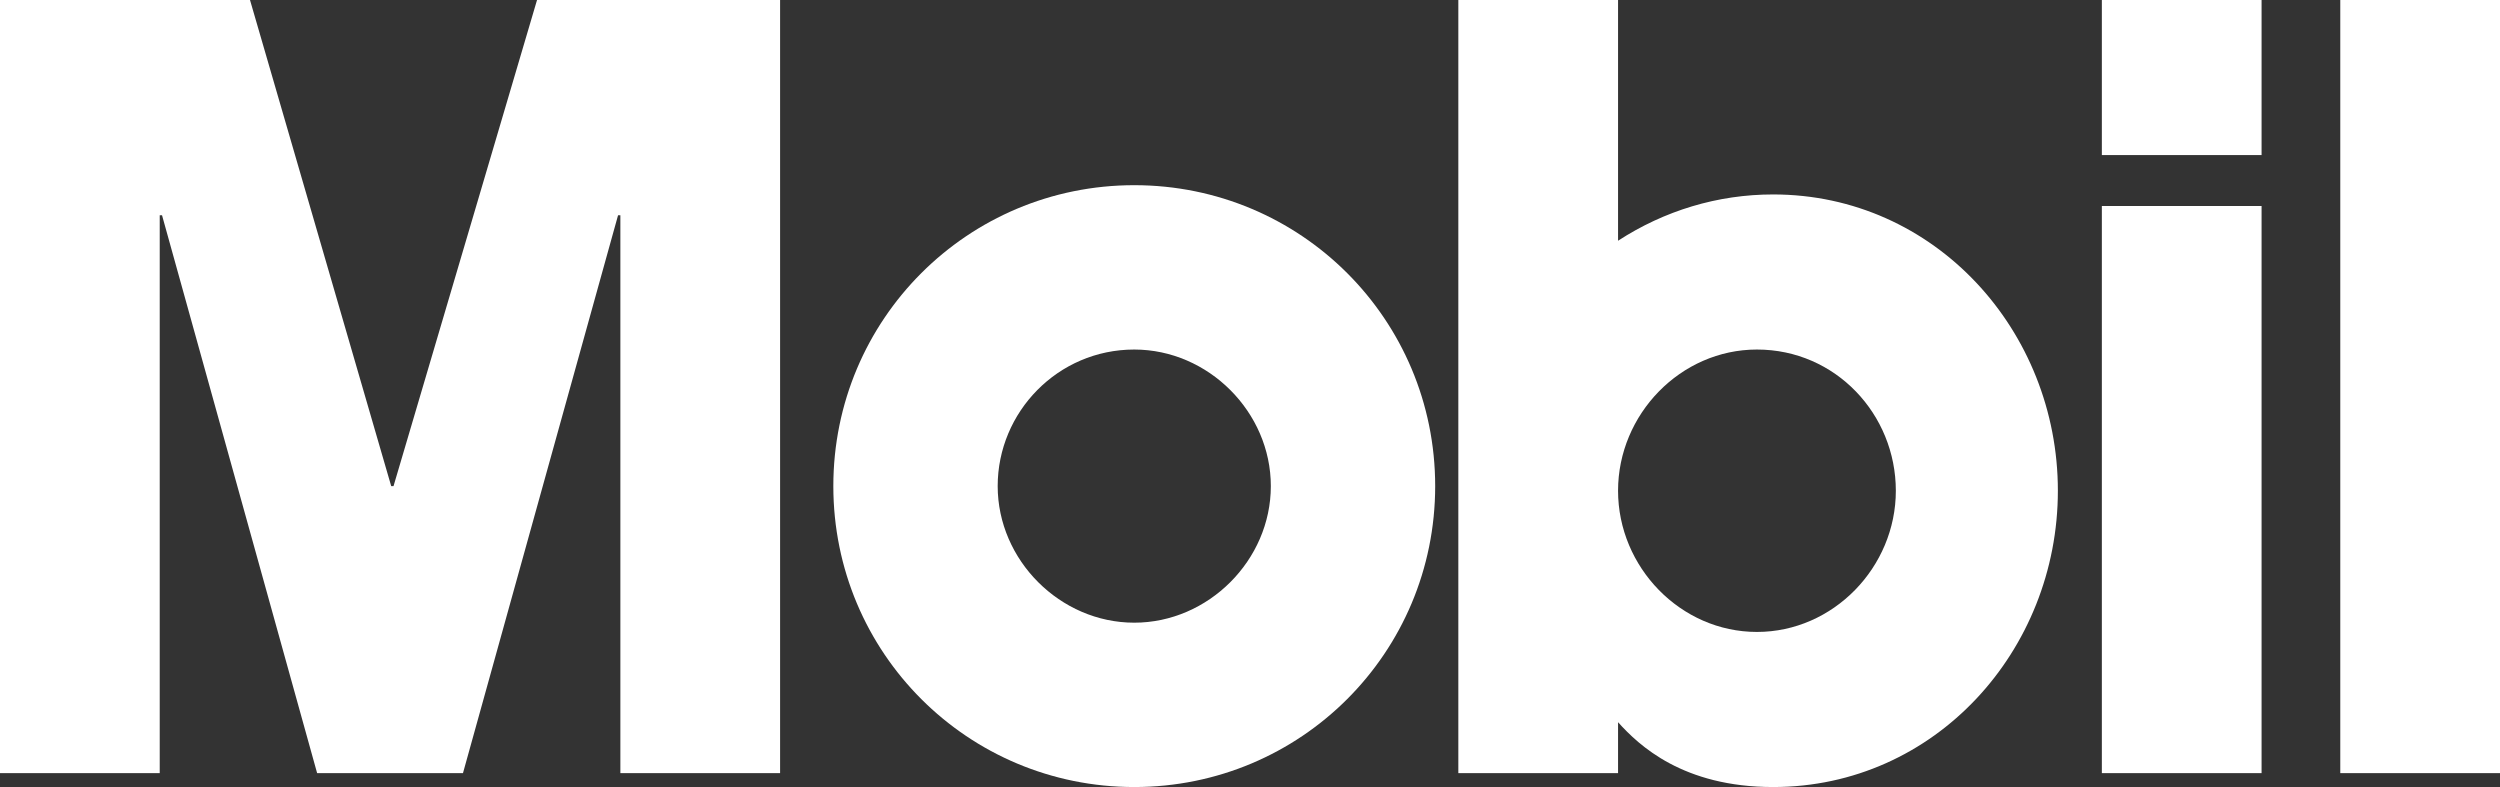
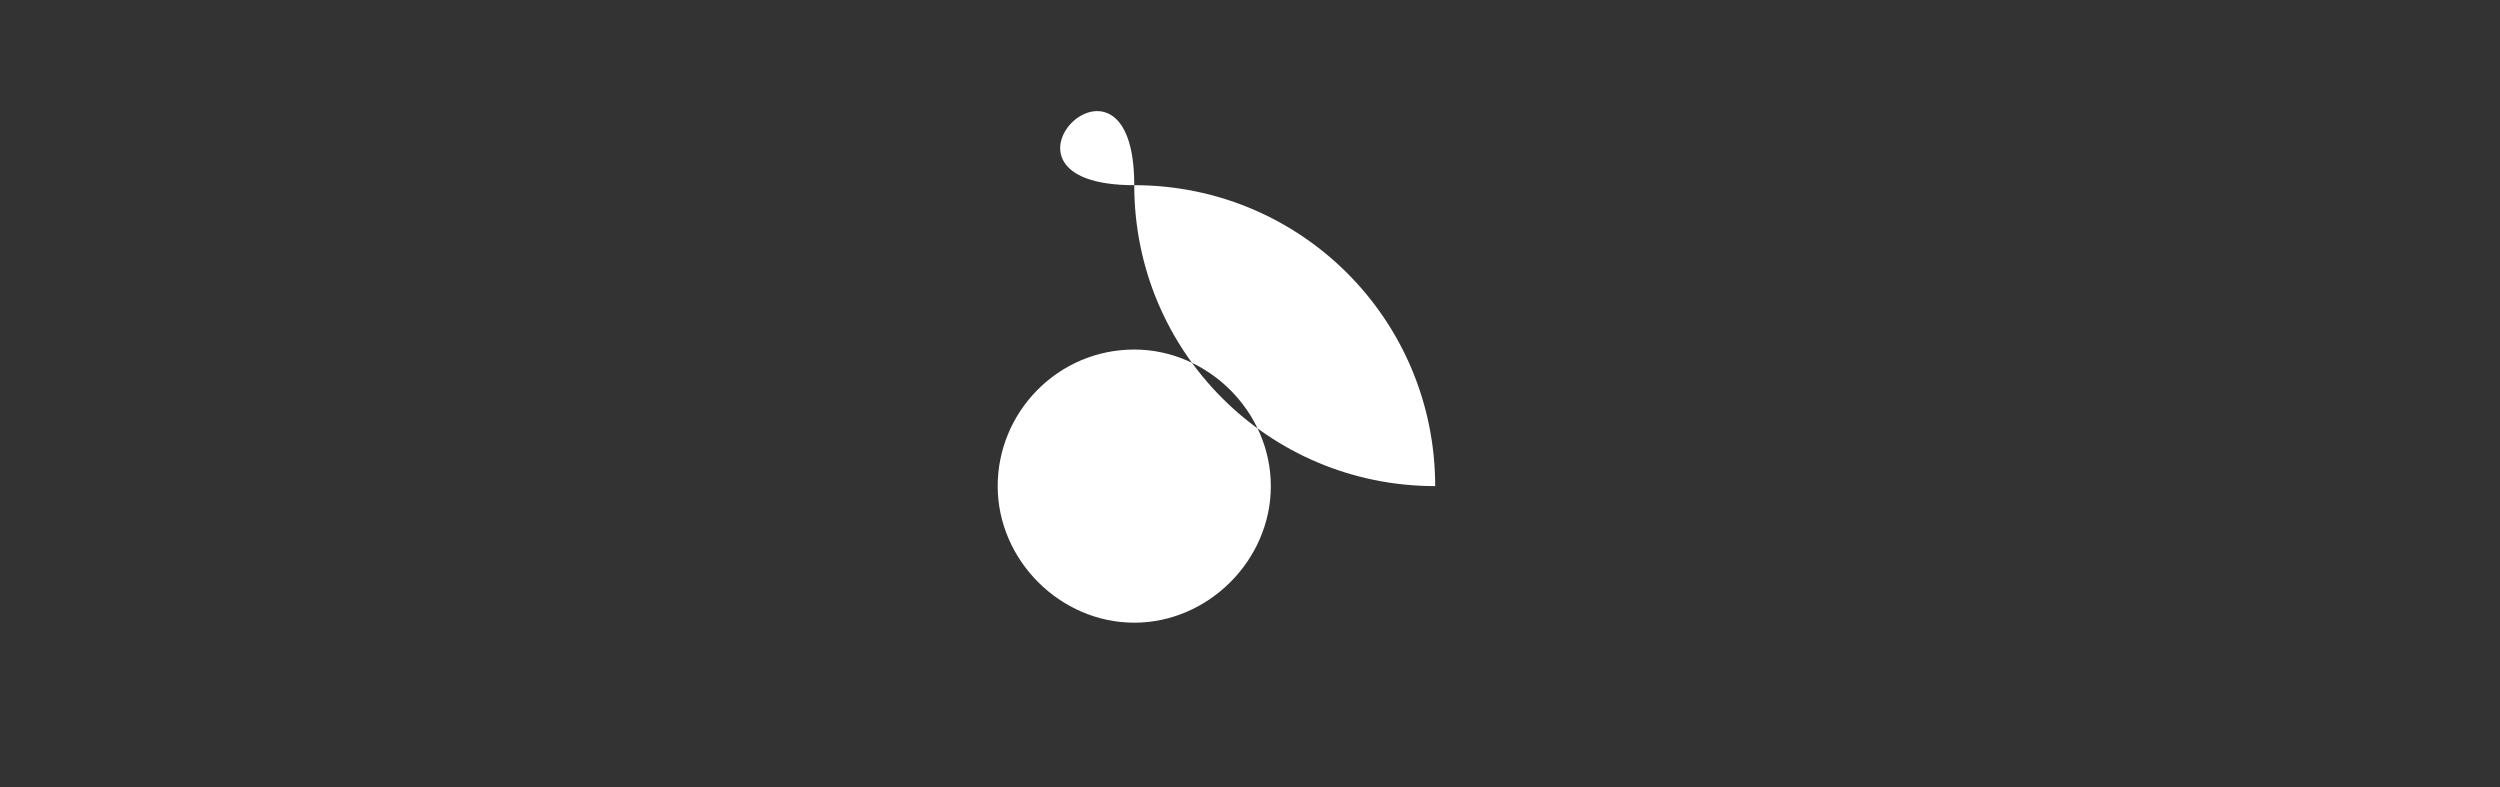
<svg xmlns="http://www.w3.org/2000/svg" version="1.1" id="Layer_1" x="0px" y="0px" viewBox="0 0 108 34" style="enable-background:new 0 0 108 34;" xml:space="preserve">
  <rect x="0" y="0" width="108" height="34" fill="#333333" stroke="none" />
  <style type="text/css">
	.st0{fill:#FFFFFF;}
</style>
  <desc>Created with Sketch.</desc>
  <g id="Home">
    <g id="Home---Desktop" transform="translate(-718, -664)">
      <g id="logo-strip" transform="translate(201, 639)">
        <g id="mobil-grey" transform="translate(517, 25)">
          <g id="Mobil_logo">
-             <path id="path5" class="st0" d="M49,26.9c3.2,0,5.9-2.7,5.9-5.9s-2.7-5.9-5.9-5.9c-3.3,0-5.9,2.7-5.9,5.9S45.8,26.9,49,26.9z        M49,8c7.2,0,13,5.8,13,13s-5.8,13-13,13c-7.2,0-13-5.8-13-13S41.8,8,49,8z" />
-             <path id="path7" class="st0" d="M101.1,0h6.9v33.4h-6.9V0z M90.8,0h6.9v6.7h-6.9V0z M90.8,8.9h6.9v24.5h-6.9V8.9z M75.9,15.1       c-3.3,0-6,2.8-6,6.1s2.7,6.1,6,6.1c3.3,0,6-2.8,6-6.1S79.3,15.1,75.9,15.1z M63,33.4V0h6.9v10.4c2-1.3,4.3-2,6.7-2       c7,0,12.3,5.9,12.3,12.8S83.6,34,76.6,34c-3.9,0-5.8-1.8-6.7-2.8v2.2H63z M0,0h10.8l6.1,21H17l6.2-21h10.5v33.4h-6.9V9.3h-0.1       L20,33.4h-6.3L7,9.3H6.9v24.1H0L0,0L0,0z" />
+             <path id="path5" class="st0" d="M49,26.9c3.2,0,5.9-2.7,5.9-5.9s-2.7-5.9-5.9-5.9c-3.3,0-5.9,2.7-5.9,5.9S45.8,26.9,49,26.9z        M49,8c7.2,0,13,5.8,13,13c-7.2,0-13-5.8-13-13S41.8,8,49,8z" />
          </g>
        </g>
      </g>
    </g>
  </g>
</svg>